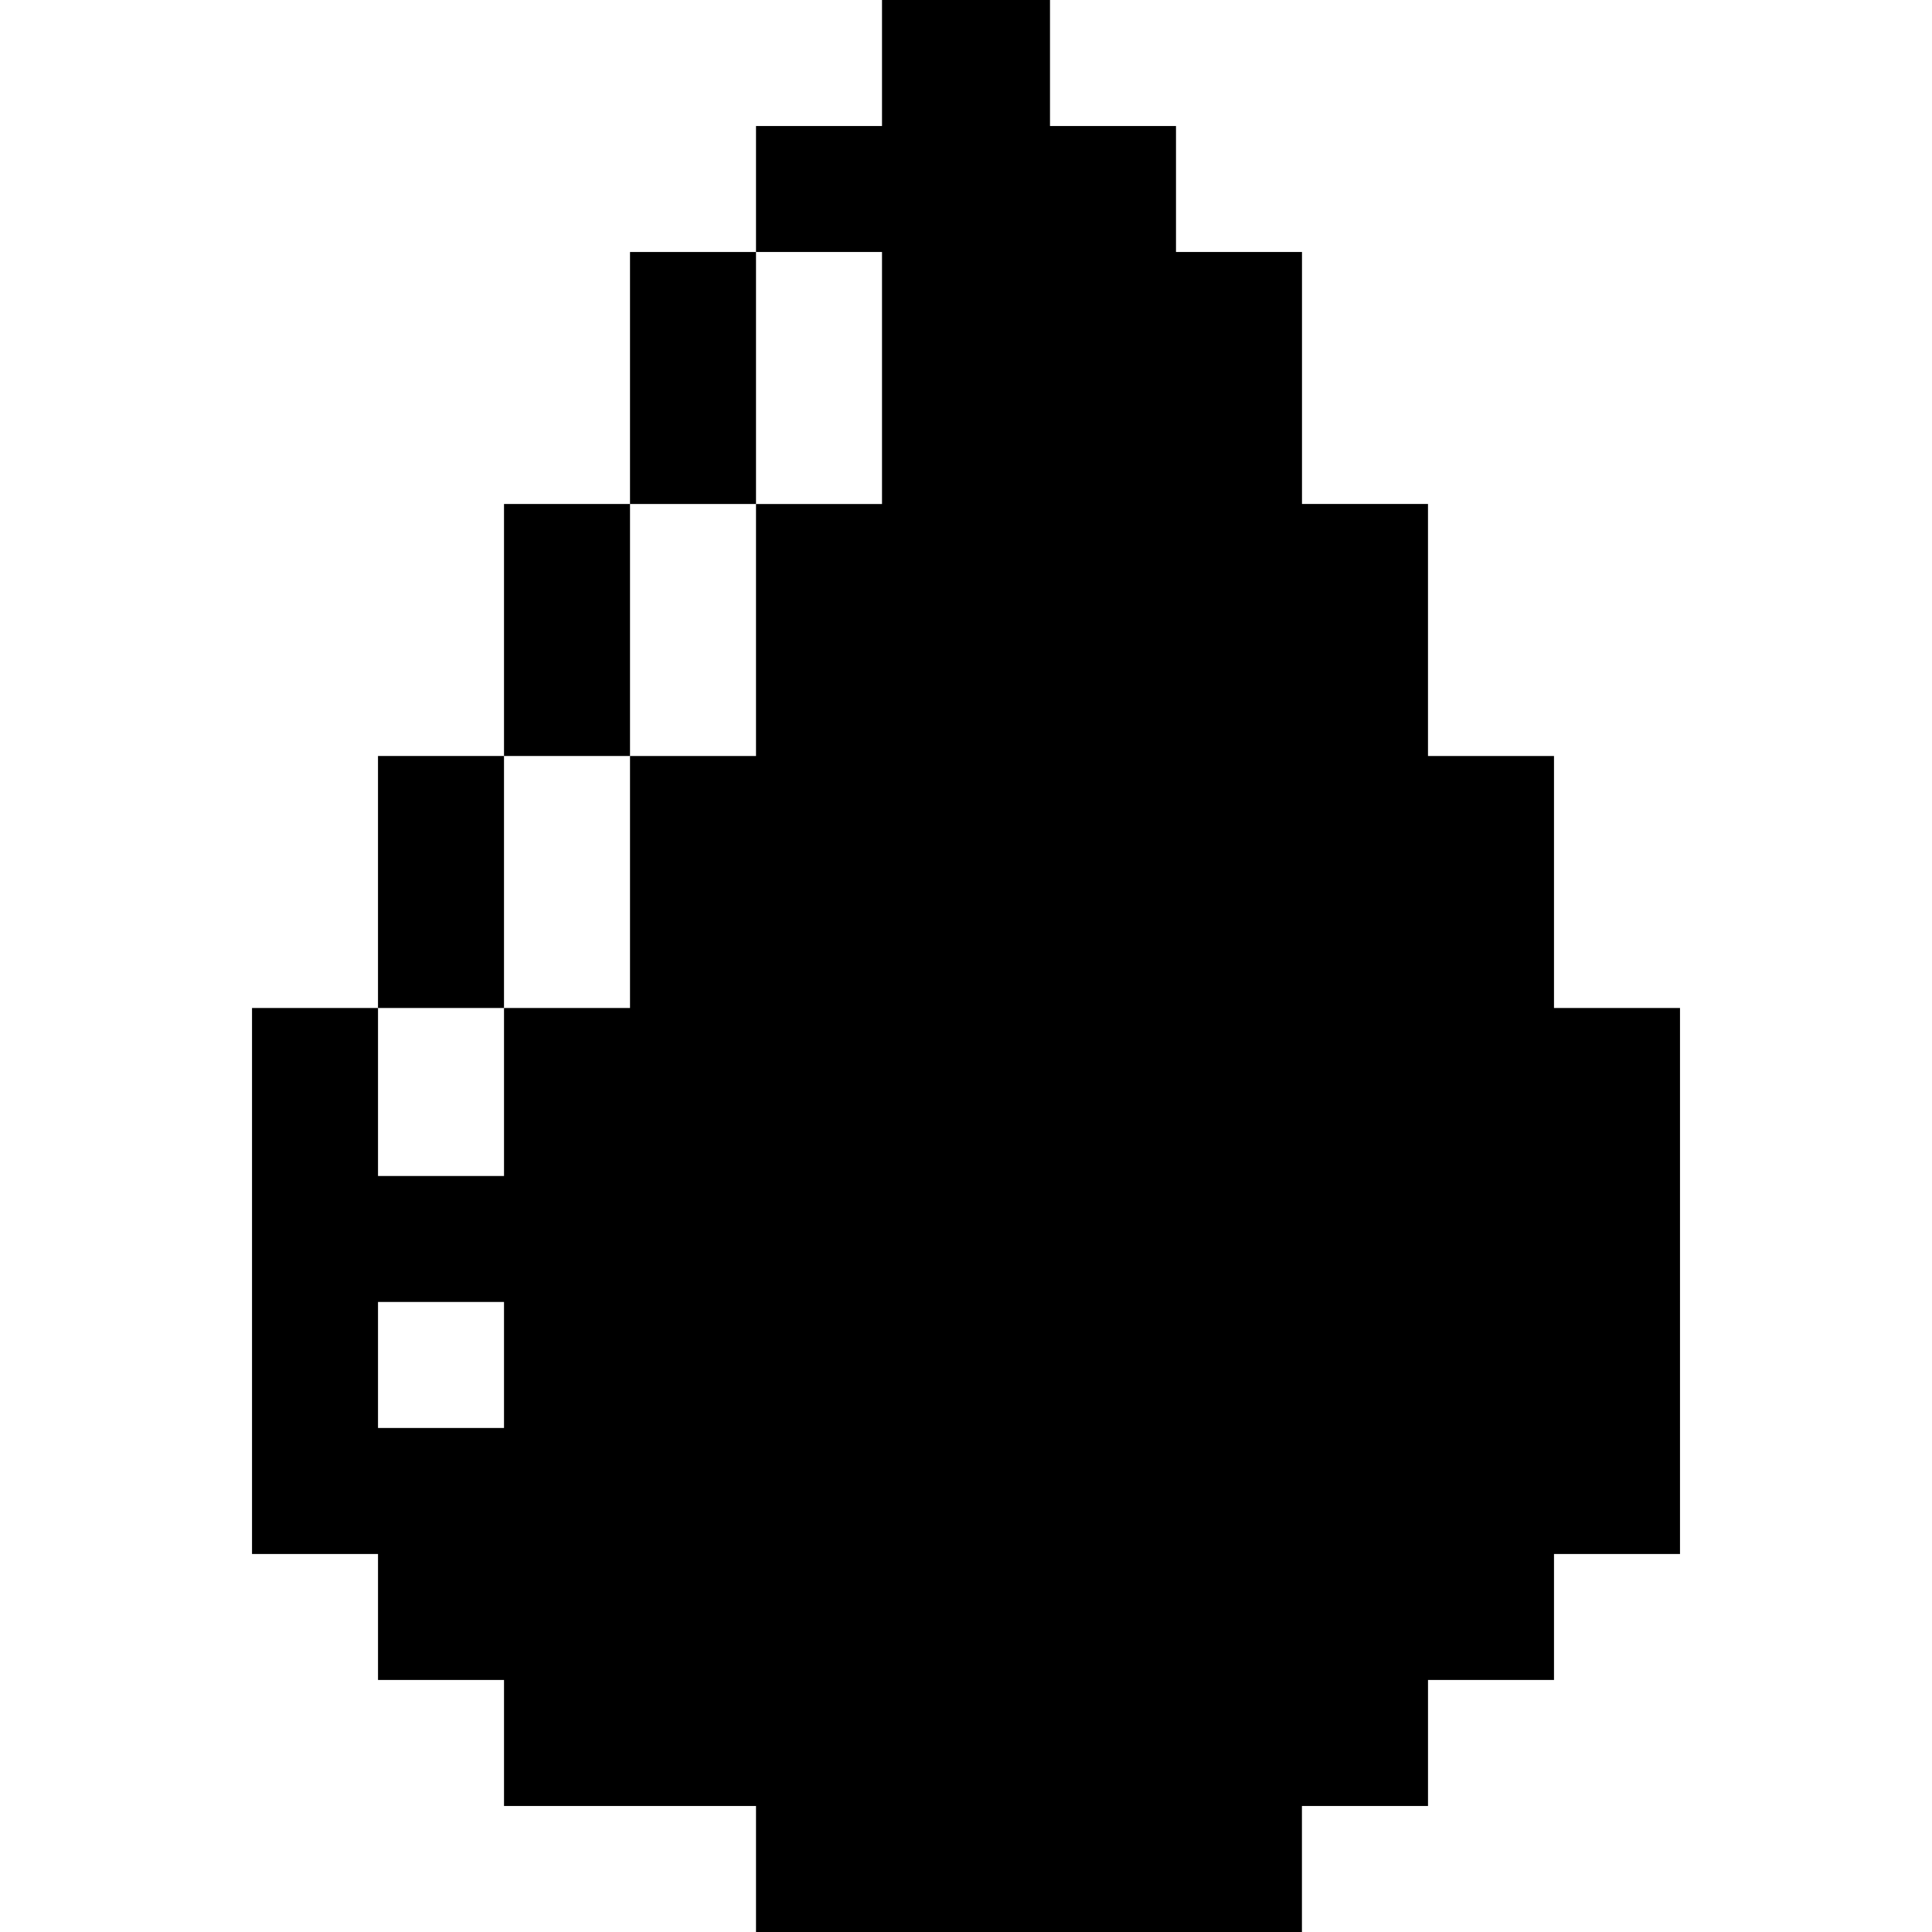
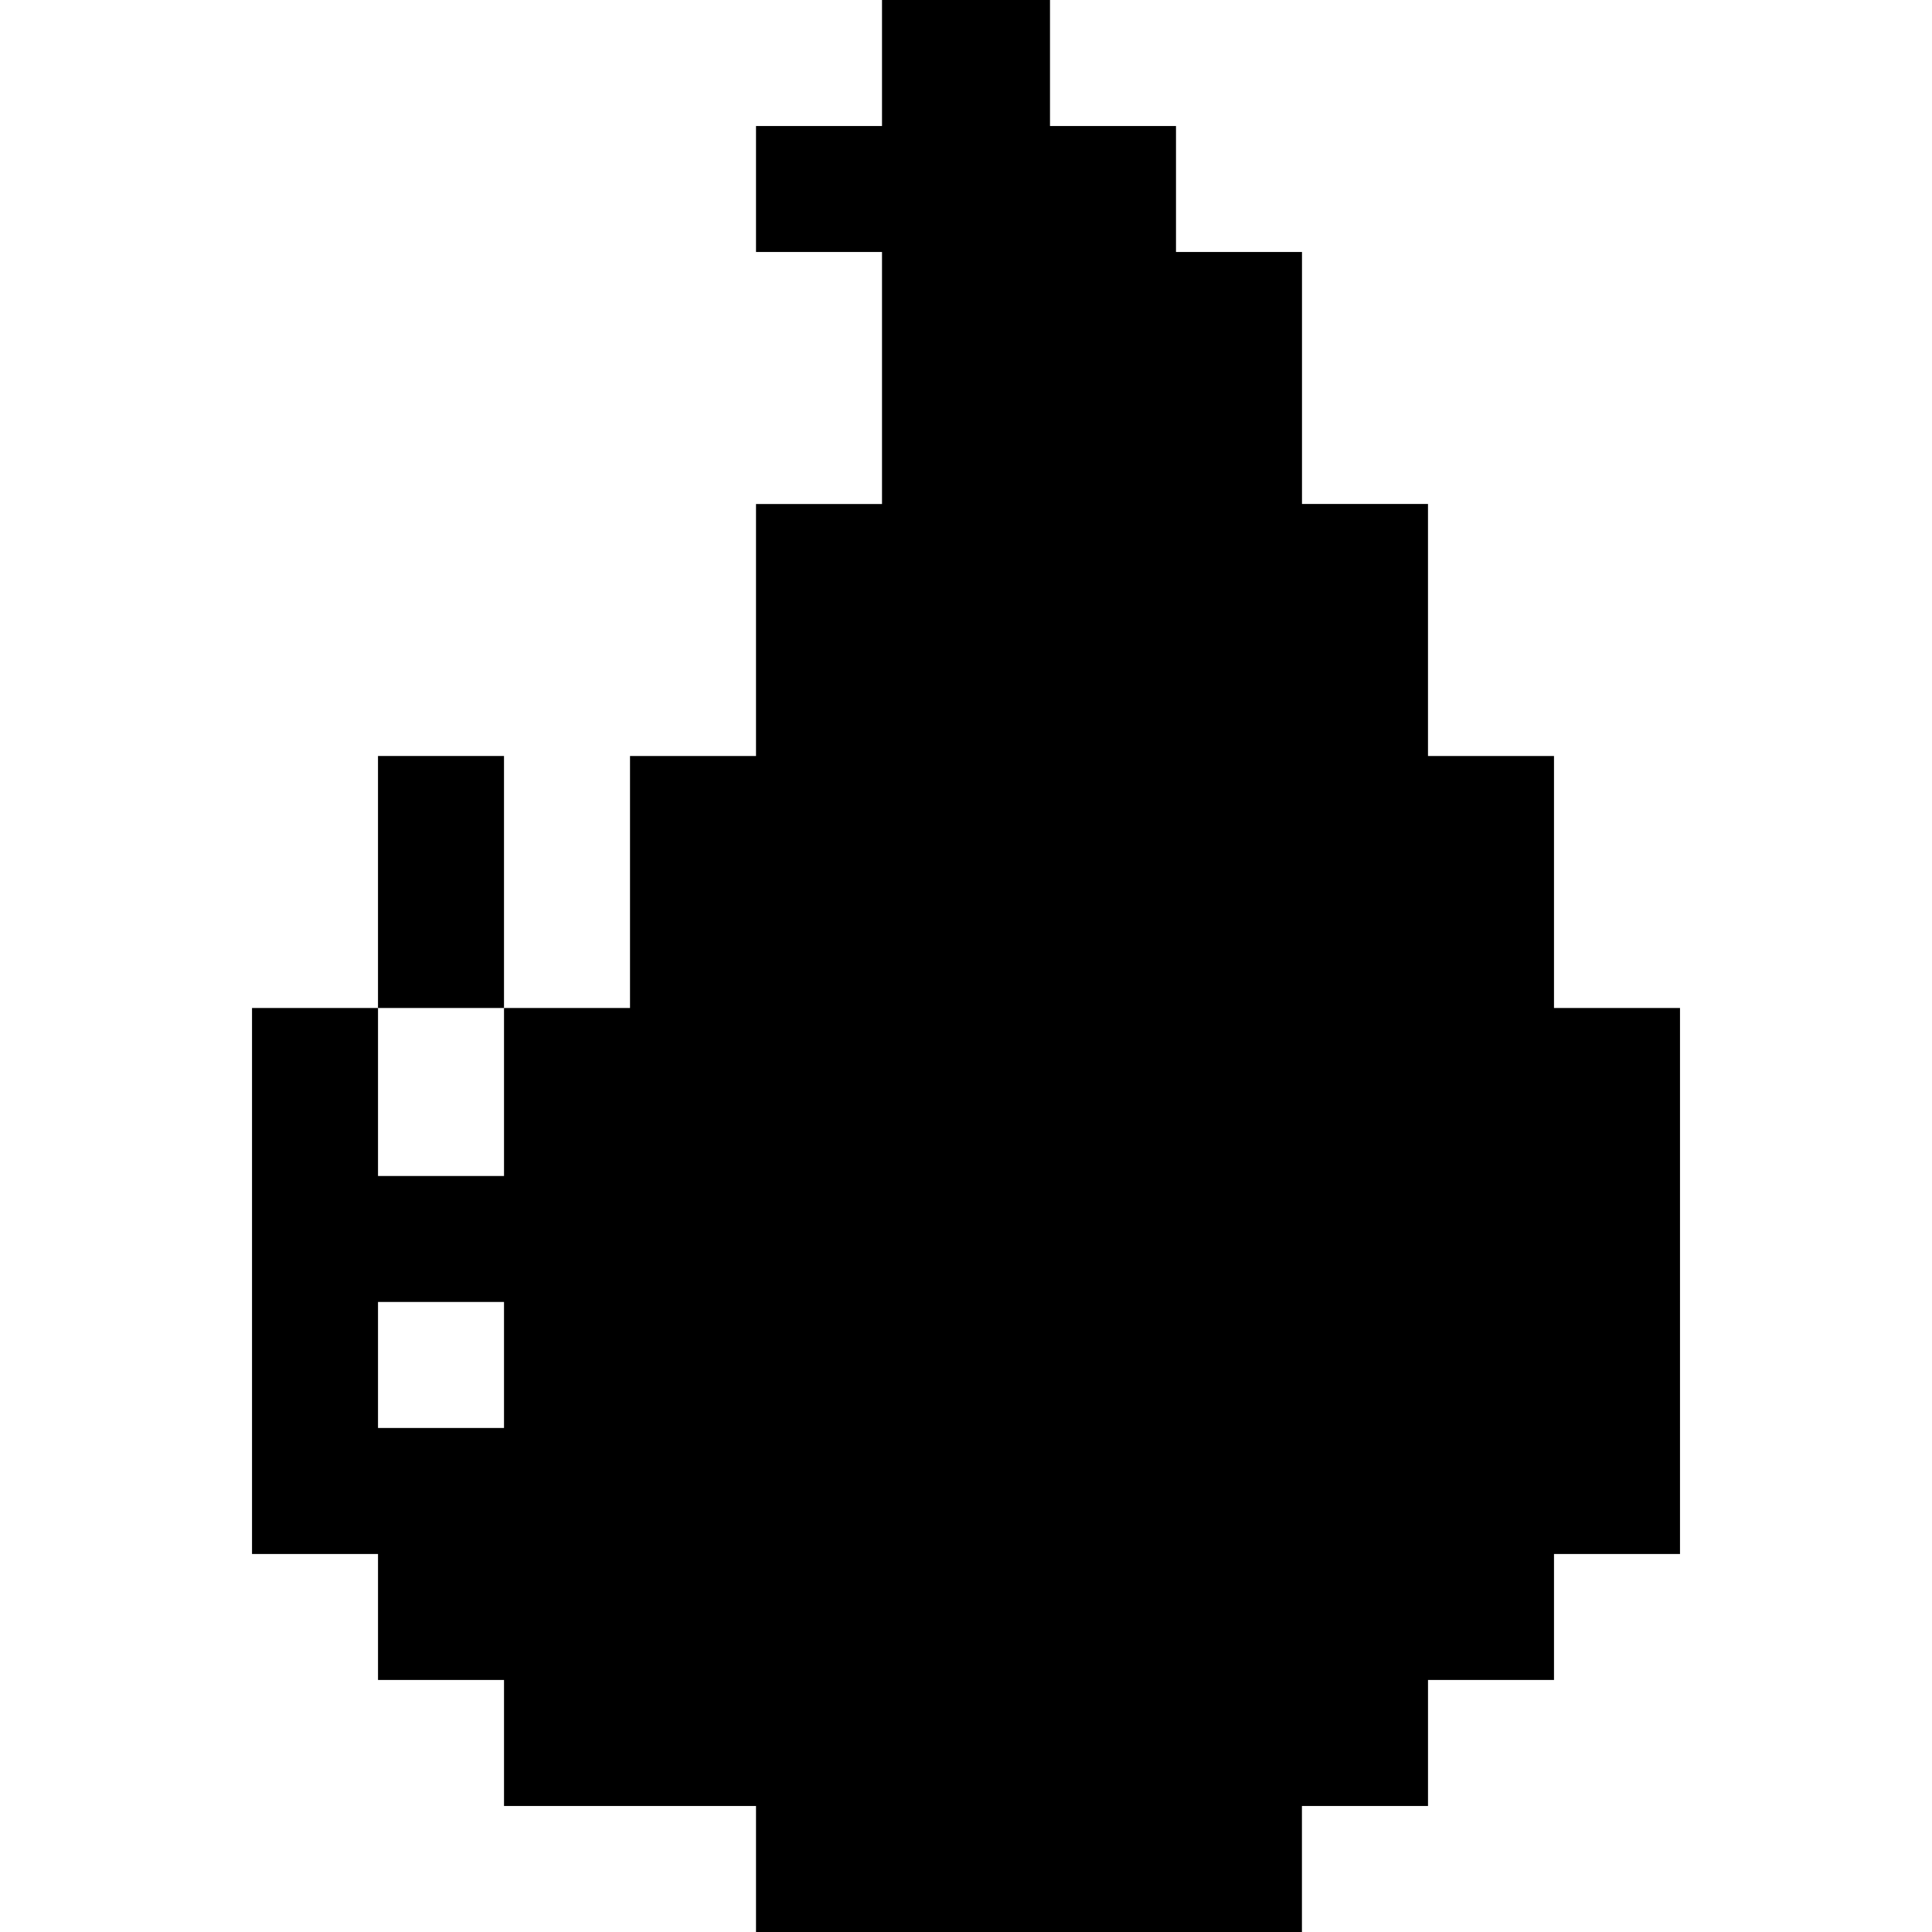
<svg xmlns="http://www.w3.org/2000/svg" fill="#000000" version="1.1" id="Layer_1" viewBox="0 0 512 512" xml:space="preserve">
  <g>
    <g>
      <rect x="100.173" y="200.345" width="33.391" height="66.782" />
    </g>
  </g>
  <g>
    <g>
      <g>
-         <polygon points="200.349,133.563 200.349,66.782 166.958,66.782 166.958,133.563 133.568,133.563 133.568,200.345      166.959,200.345 166.959,133.563    " />
        <path d="M411.825,267.127v-66.782h-33.391v-66.782h-33.391V66.782h-33.391V33.391h-33.391V0H233.74v33.391h-33.391v33.391h33.391     v66.782h-33.391v66.782h-33.39v66.782h-33.39v44.521h-33.391v-44.521H66.788v144.694h33.389v33.391h33.391v33.391h33.391v-0.001     h33.39V512h144.678v-33.399h33.411v-33.39h33.388v-33.391h33.392V267.127H411.825z M100.176,378.43v-33.391h33.391v33.391     H100.176z" />
      </g>
    </g>
  </g>
</svg>